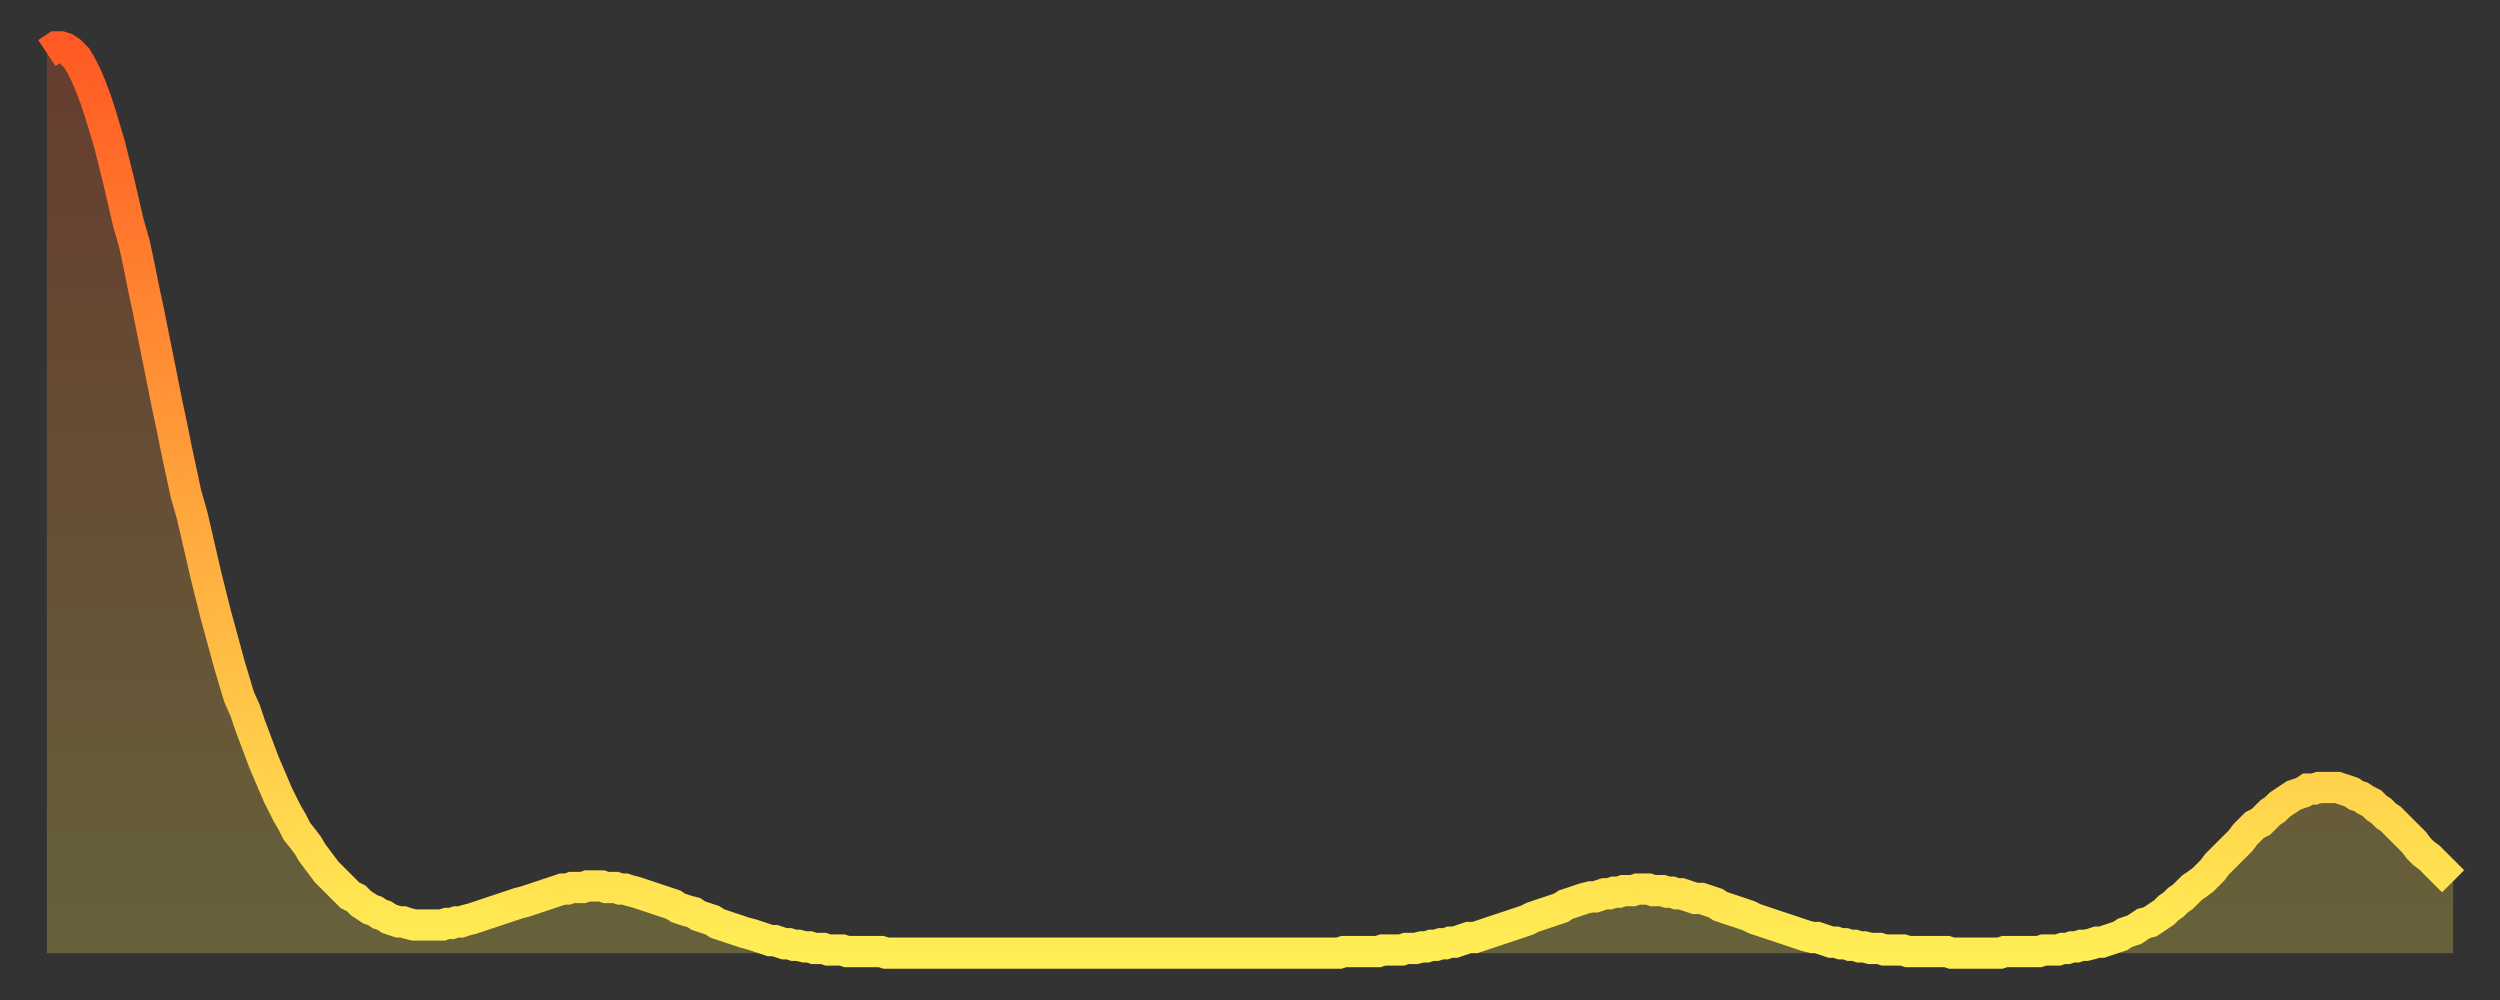
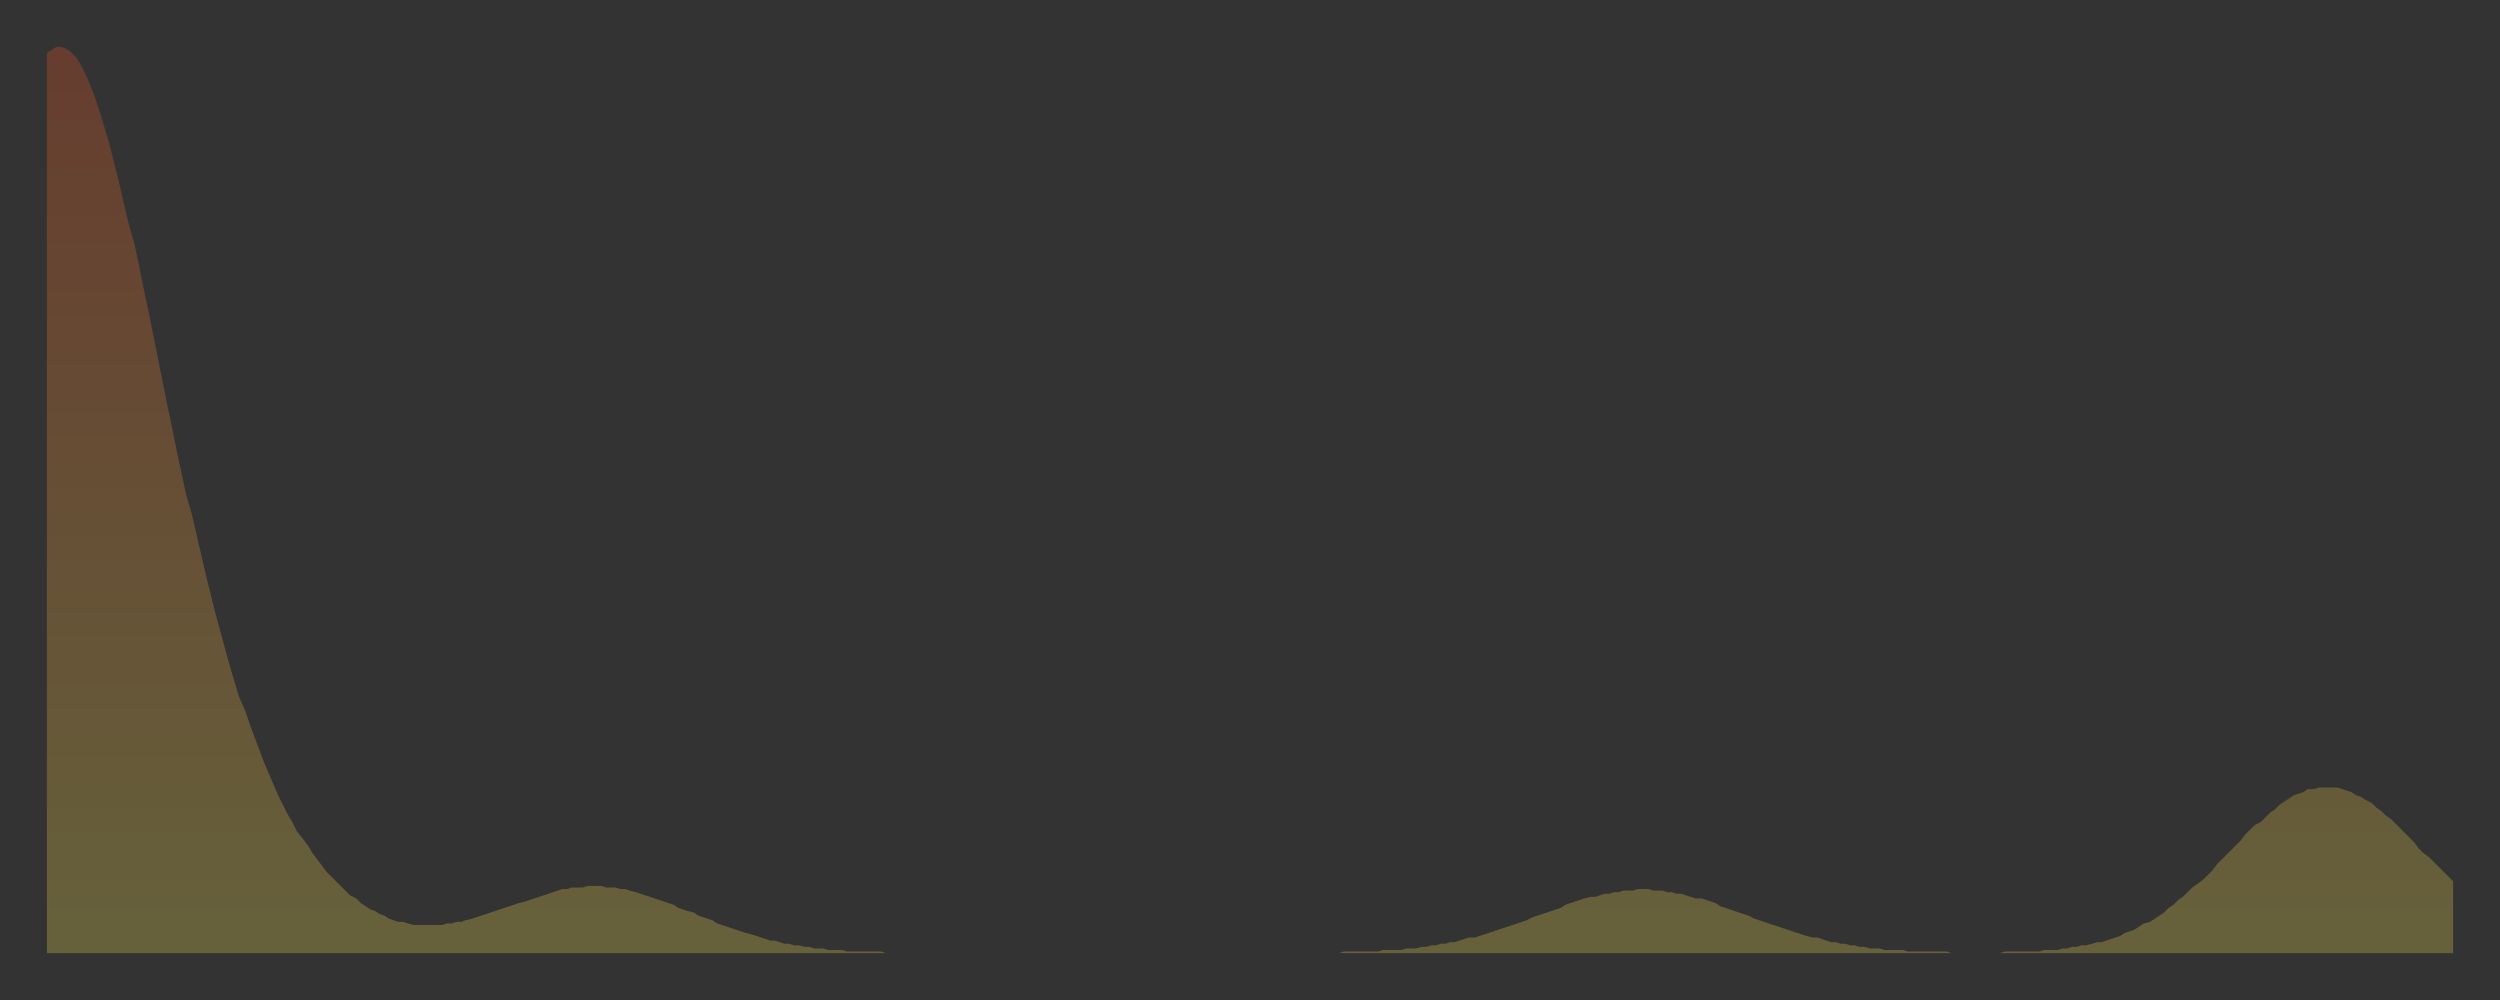
<svg xmlns="http://www.w3.org/2000/svg" baseProfile="full" height="64" version="1.1" width="160">
  <rect width="100%" height="100%" fill="#333333" stroke="none" />
  <defs>
    <linearGradient id="id1348002" x1="0" x2="0" y1="0" y2="1">
      <stop offset="0%" stop-color="#ff5a23" />
      <stop offset="50%" stop-color="#ffa43c" />
      <stop offset="100%" stop-color="#ffee55" />
    </linearGradient>
  </defs>
  <g transform="translate(3,3)">
    <g>
-       <path d="M 0.0 0.4 0.3 0.2 0.6 0.0 0.9 0.0 1.2 0.1 1.5 0.3 1.9 0.7 2.2 1.2 2.5 1.8 2.8 2.5 3.1 3.3 3.4 4.2 3.7 5.2 4.0 6.2 4.3 7.4 4.6 8.6 4.9 9.9 5.2 11.2 5.6 12.6 5.9 14.0 6.2 15.5 6.5 16.9 6.8 18.4 7.1 19.9 7.4 21.4 7.7 22.9 8.0 24.3 8.3 25.8 8.6 27.2 8.9 28.6 9.3 30.0 9.6 31.3 9.9 32.6 10.2 33.9 10.5 35.1 10.8 36.3 11.1 37.4 11.4 38.5 11.7 39.6 12.0 40.6 12.3 41.6 12.7 42.5 13.0 43.4 13.3 44.2 13.6 45.0 13.9 45.8 14.2 46.5 14.5 47.2 14.8 47.9 15.1 48.5 15.4 49.1 15.7 49.6 16.0 50.2 16.4 50.7 16.7 51.1 17.0 51.6 17.3 52.0 17.6 52.4 17.9 52.8 18.2 53.1 18.5 53.4 18.8 53.7 19.1 54.0 19.4 54.3 19.8 54.5 20.1 54.8 20.4 55.0 20.7 55.2 21.0 55.3 21.3 55.5 21.6 55.6 21.9 55.8 22.2 55.9 22.5 56.0 22.8 56.0 23.1 56.1 23.5 56.2 23.8 56.2 24.1 56.2 24.4 56.2 24.7 56.2 25.0 56.2 25.3 56.2 25.6 56.1 25.9 56.1 26.2 56.0 26.5 56.0 26.8 55.9 27.2 55.8 27.5 55.7 27.8 55.6 28.1 55.5 28.4 55.4 28.7 55.3 29.0 55.2 29.3 55.1 29.6 55.0 29.9 54.9 30.2 54.8 30.6 54.7 30.9 54.6 31.2 54.5 31.5 54.4 31.8 54.3 32.1 54.2 32.4 54.1 32.7 54.0 33.0 53.9 33.3 53.9 33.6 53.8 33.9 53.8 34.3 53.8 34.6 53.7 34.9 53.7 35.2 53.7 35.5 53.7 35.8 53.8 36.1 53.8 36.4 53.8 36.7 53.9 37.0 53.9 37.3 54.0 37.7 54.1 38.0 54.2 38.3 54.3 38.6 54.4 38.9 54.5 39.2 54.6 39.5 54.7 39.8 54.8 40.1 54.9 40.4 55.1 40.7 55.2 41.0 55.3 41.4 55.4 41.7 55.6 42.0 55.7 42.3 55.8 42.6 55.9 42.9 56.1 43.2 56.2 43.5 56.3 43.8 56.4 44.1 56.5 44.4 56.6 44.7 56.7 45.1 56.8 45.4 56.9 45.7 57.0 46.0 57.1 46.3 57.2 46.6 57.2 46.9 57.3 47.2 57.4 47.5 57.4 47.8 57.5 48.1 57.5 48.5 57.6 48.8 57.6 49.1 57.7 49.4 57.7 49.7 57.7 50.0 57.8 50.3 57.8 50.6 57.8 50.9 57.8 51.2 57.9 51.5 57.9 51.8 57.9 52.2 57.9 52.5 57.9 52.8 57.9 53.1 57.9 53.4 57.9 53.7 58.0 54.0 58.0 54.3 58.0 54.6 58.0 54.9 58.0 55.2 58.0 55.6 58.0 55.9 58.0 56.2 58.0 56.5 58.0 56.8 58.0 57.1 58.0 57.4 58.0 57.7 58.0 58.0 58.0 58.3 58.0 58.6 58.0 58.9 58.0 59.3 58.0 59.6 58.0 59.9 58.0 60.2 58.0 60.5 58.0 60.8 58.0 61.1 58.0 61.4 58.0 61.7 58.0 62.0 58.0 62.3 58.0 62.6 58.0 63.0 58.0 63.3 58.0 63.6 58.0 63.9 58.0 64.2 58.0 64.5 58.0 64.8 58.0 65.1 58.0 65.4 58.0 65.7 58.0 66.0 58.0 66.4 58.0 66.7 58.0 67.0 58.0 67.3 58.0 67.6 58.0 67.9 58.0 68.2 58.0 68.5 58.0 68.8 58.0 69.1 58.0 69.4 58.0 69.7 58.0 70.1 58.0 70.4 58.0 70.7 58.0 71.0 58.0 71.3 58.0 71.6 58.0 71.9 58.0 72.2 58.0 72.5 58.0 72.8 58.0 73.1 58.0 73.5 58.0 73.8 58.0 74.1 58.0 74.4 58.0 74.7 58.0 75.0 58.0 75.3 58.0 75.6 58.0 75.9 58.0 76.2 58.0 76.5 58.0 76.8 58.0 77.2 58.0 77.5 58.0 77.8 58.0 78.1 58.0 78.4 58.0 78.7 58.0 79.0 58.0 79.3 58.0 79.6 58.0 79.9 58.0 80.2 58.0 80.5 58.0 80.9 58.0 81.2 58.0 81.5 58.0 81.8 58.0 82.1 58.0 82.4 58.0 82.7 58.0 83.0 57.9 83.3 57.9 83.6 57.9 83.9 57.9 84.3 57.9 84.6 57.9 84.9 57.9 85.2 57.9 85.5 57.8 85.8 57.8 86.1 57.8 86.4 57.8 86.7 57.8 87.0 57.7 87.3 57.7 87.6 57.7 88.0 57.6 88.3 57.6 88.6 57.5 88.9 57.5 89.2 57.4 89.5 57.4 89.8 57.3 90.1 57.3 90.4 57.2 90.7 57.1 91.0 57.0 91.4 57.0 91.7 56.9 92.0 56.8 92.3 56.7 92.6 56.6 92.9 56.5 93.2 56.4 93.5 56.3 93.8 56.2 94.1 56.1 94.4 56.0 94.7 55.9 95.1 55.7 95.4 55.6 95.7 55.5 96.0 55.4 96.3 55.3 96.6 55.2 96.9 55.1 97.2 54.9 97.5 54.8 97.8 54.7 98.1 54.6 98.4 54.5 98.8 54.4 99.1 54.4 99.4 54.3 99.7 54.2 100.0 54.2 100.3 54.1 100.6 54.1 100.9 54.0 101.2 54.0 101.5 54.0 101.8 53.9 102.2 53.9 102.5 53.9 102.8 54.0 103.1 54.0 103.4 54.0 103.7 54.1 104.0 54.1 104.3 54.2 104.6 54.2 104.9 54.3 105.2 54.4 105.5 54.5 105.9 54.5 106.2 54.6 106.5 54.7 106.8 54.8 107.1 55.0 107.4 55.1 107.7 55.2 108.0 55.3 108.3 55.4 108.6 55.5 108.9 55.6 109.3 55.8 109.6 55.9 109.9 56.0 110.2 56.1 110.5 56.2 110.8 56.3 111.1 56.4 111.4 56.5 111.7 56.6 112.0 56.7 112.3 56.8 112.6 56.9 113.0 57.0 113.3 57.0 113.6 57.1 113.9 57.2 114.2 57.3 114.5 57.3 114.8 57.4 115.1 57.4 115.4 57.5 115.7 57.5 116.0 57.6 116.3 57.6 116.7 57.7 117.0 57.7 117.3 57.7 117.6 57.8 117.9 57.8 118.2 57.8 118.5 57.8 118.8 57.8 119.1 57.9 119.4 57.9 119.7 57.9 120.1 57.9 120.4 57.9 120.7 57.9 121.0 57.9 121.3 57.9 121.6 57.9 121.9 58.0 122.2 58.0 122.5 58.0 122.8 58.0 123.1 58.0 123.4 58.0 123.8 58.0 124.1 58.0 124.4 58.0 124.7 58.0 125.0 58.0 125.3 57.9 125.6 57.9 125.9 57.9 126.2 57.9 126.5 57.9 126.8 57.9 127.2 57.9 127.5 57.9 127.8 57.8 128.1 57.8 128.4 57.8 128.7 57.8 129.0 57.7 129.3 57.7 129.6 57.6 129.9 57.6 130.2 57.5 130.5 57.5 130.9 57.4 131.2 57.3 131.5 57.3 131.8 57.2 132.1 57.1 132.4 57.0 132.7 56.9 133.0 56.7 133.3 56.6 133.6 56.5 133.9 56.3 134.2 56.1 134.6 56.0 134.9 55.8 135.2 55.6 135.5 55.4 135.8 55.1 136.1 54.9 136.4 54.6 136.7 54.4 137.0 54.1 137.3 53.8 137.6 53.6 138.0 53.3 138.3 53.0 138.6 52.7 138.9 52.3 139.2 52.0 139.5 51.7 139.8 51.4 140.1 51.1 140.4 50.8 140.7 50.4 141.0 50.1 141.3 49.8 141.7 49.6 142.0 49.3 142.3 49.0 142.6 48.8 142.9 48.5 143.2 48.3 143.5 48.1 143.8 47.9 144.1 47.8 144.4 47.7 144.7 47.5 145.1 47.5 145.4 47.4 145.7 47.4 146.0 47.4 146.3 47.4 146.6 47.4 146.9 47.5 147.2 47.6 147.5 47.7 147.8 47.9 148.1 48.0 148.4 48.2 148.8 48.4 149.1 48.7 149.4 48.9 149.7 49.2 150.0 49.4 150.3 49.7 150.6 50.0 150.9 50.3 151.2 50.6 151.5 50.9 151.8 51.3 152.1 51.6 152.5 51.9 152.8 52.2 153.1 52.5 153.4 52.8 153.7 53.1 154.0 53.4" fill="none" id="graph-curve" opacity="1" stroke="url(#id1348002)" stroke-width="2" />
      <path d="M 0 58 L 0.0 0.4 0.3 0.2 0.6 0.0 0.9 0.0 1.2 0.1 1.5 0.3 1.9 0.7 2.2 1.2 2.5 1.8 2.8 2.5 3.1 3.3 3.4 4.2 3.7 5.2 4.0 6.2 4.3 7.4 4.6 8.6 4.9 9.9 5.2 11.2 5.6 12.6 5.9 14.0 6.2 15.5 6.5 16.9 6.8 18.4 7.1 19.9 7.4 21.4 7.7 22.9 8.0 24.3 8.3 25.8 8.6 27.2 8.9 28.6 9.3 30.0 9.6 31.3 9.9 32.6 10.2 33.9 10.5 35.1 10.8 36.3 11.1 37.4 11.4 38.5 11.7 39.6 12.0 40.6 12.3 41.6 12.7 42.5 13.0 43.4 13.3 44.2 13.6 45.0 13.9 45.8 14.2 46.5 14.5 47.2 14.8 47.9 15.1 48.5 15.4 49.1 15.7 49.6 16.0 50.2 16.4 50.7 16.7 51.1 17.0 51.6 17.3 52.0 17.6 52.4 17.9 52.8 18.2 53.1 18.5 53.4 18.8 53.7 19.1 54.0 19.4 54.3 19.8 54.5 20.1 54.8 20.4 55.0 20.7 55.2 21.0 55.3 21.3 55.5 21.6 55.6 21.9 55.8 22.2 55.9 22.5 56.0 22.8 56.0 23.1 56.1 23.5 56.2 23.8 56.2 24.1 56.2 24.4 56.2 24.7 56.2 25.0 56.2 25.3 56.2 25.6 56.1 25.9 56.1 26.2 56.0 26.5 56.0 26.8 55.9 27.2 55.8 27.5 55.7 27.8 55.6 28.1 55.5 28.4 55.4 28.7 55.3 29.0 55.2 29.3 55.1 29.6 55.0 29.9 54.9 30.2 54.8 30.6 54.7 30.9 54.6 31.2 54.5 31.5 54.4 31.8 54.3 32.1 54.2 32.4 54.1 32.7 54.0 33.0 53.9 33.3 53.9 33.6 53.8 33.9 53.8 34.3 53.8 34.6 53.7 34.9 53.7 35.2 53.7 35.5 53.7 35.8 53.8 36.1 53.8 36.4 53.8 36.7 53.9 37.0 53.9 37.3 54.0 37.7 54.1 38.0 54.2 38.3 54.3 38.6 54.4 38.9 54.5 39.2 54.6 39.5 54.7 39.8 54.8 40.1 54.9 40.4 55.1 40.7 55.2 41.0 55.3 41.4 55.4 41.7 55.6 42.0 55.7 42.3 55.8 42.6 55.9 42.9 56.1 43.2 56.2 43.5 56.3 43.8 56.4 44.1 56.5 44.4 56.6 44.7 56.7 45.1 56.8 45.4 56.9 45.7 57.0 46.0 57.1 46.3 57.2 46.6 57.2 46.9 57.3 47.2 57.4 47.5 57.4 47.8 57.5 48.1 57.5 48.5 57.6 48.8 57.6 49.1 57.7 49.4 57.7 49.7 57.7 50.0 57.8 50.3 57.8 50.6 57.8 50.9 57.8 51.2 57.9 51.5 57.9 51.8 57.9 52.2 57.9 52.5 57.9 52.8 57.9 53.1 57.9 53.4 57.9 53.7 58.0 54.0 58.0 54.3 58.0 54.6 58.0 54.9 58.0 55.2 58.0 55.6 58.0 55.9 58.0 56.2 58.0 56.5 58.0 56.8 58.0 57.1 58.0 57.4 58.0 57.7 58.0 58.0 58.0 58.3 58.0 58.6 58.0 58.9 58.0 59.3 58.0 59.6 58.0 59.9 58.0 60.2 58.0 60.5 58.0 60.8 58.0 61.1 58.0 61.4 58.0 61.7 58.0 62.0 58.0 62.3 58.0 62.6 58.0 63.0 58.0 63.3 58.0 63.6 58.0 63.9 58.0 64.2 58.0 64.5 58.0 64.8 58.0 65.1 58.0 65.4 58.0 65.7 58.0 66.0 58.0 66.4 58.0 66.7 58.0 67.0 58.0 67.3 58.0 67.6 58.0 67.9 58.0 68.2 58.0 68.5 58.0 68.8 58.0 69.1 58.0 69.4 58.0 69.7 58.0 70.1 58.0 70.4 58.0 70.7 58.0 71.0 58.0 71.3 58.0 71.6 58.0 71.9 58.0 72.2 58.0 72.5 58.0 72.8 58.0 73.1 58.0 73.5 58.0 73.8 58.0 74.1 58.0 74.4 58.0 74.7 58.0 75.0 58.0 75.3 58.0 75.6 58.0 75.9 58.0 76.2 58.0 76.5 58.0 76.8 58.0 77.2 58.0 77.5 58.0 77.8 58.0 78.1 58.0 78.4 58.0 78.7 58.0 79.0 58.0 79.3 58.0 79.6 58.0 79.9 58.0 80.2 58.0 80.5 58.0 80.9 58.0 81.2 58.0 81.5 58.0 81.8 58.0 82.1 58.0 82.4 58.0 82.7 58.0 83.0 57.9 83.3 57.9 83.6 57.9 83.9 57.9 84.3 57.9 84.6 57.9 84.9 57.9 85.2 57.9 85.5 57.8 85.8 57.8 86.1 57.8 86.4 57.8 86.7 57.8 87.0 57.7 87.3 57.7 87.6 57.7 88.0 57.6 88.3 57.6 88.6 57.5 88.9 57.5 89.2 57.4 89.5 57.4 89.8 57.3 90.1 57.3 90.4 57.2 90.7 57.1 91.0 57.0 91.4 57.0 91.7 56.9 92.0 56.8 92.3 56.7 92.6 56.6 92.9 56.5 93.2 56.4 93.5 56.3 93.8 56.2 94.1 56.1 94.4 56.0 94.7 55.9 95.1 55.7 95.4 55.6 95.7 55.5 96.0 55.4 96.3 55.3 96.6 55.2 96.9 55.1 97.2 54.9 97.5 54.8 97.8 54.7 98.1 54.6 98.4 54.5 98.8 54.4 99.1 54.4 99.4 54.3 99.7 54.2 100.0 54.2 100.3 54.1 100.6 54.1 100.9 54.0 101.2 54.0 101.5 54.0 101.8 53.9 102.2 53.9 102.5 53.9 102.8 54.0 103.1 54.0 103.4 54.0 103.7 54.1 104.0 54.1 104.3 54.2 104.6 54.2 104.9 54.3 105.2 54.4 105.5 54.5 105.9 54.5 106.2 54.6 106.5 54.7 106.8 54.8 107.1 55.0 107.4 55.1 107.7 55.2 108.0 55.3 108.3 55.4 108.6 55.5 108.9 55.6 109.3 55.8 109.6 55.9 109.9 56.0 110.2 56.1 110.5 56.2 110.8 56.3 111.1 56.4 111.4 56.5 111.7 56.6 112.0 56.7 112.3 56.8 112.6 56.9 113.0 57.0 113.3 57.0 113.6 57.1 113.9 57.2 114.2 57.3 114.5 57.3 114.8 57.4 115.1 57.4 115.4 57.5 115.7 57.5 116.0 57.6 116.3 57.6 116.7 57.7 117.0 57.7 117.3 57.7 117.6 57.8 117.9 57.8 118.2 57.8 118.5 57.8 118.8 57.8 119.1 57.9 119.4 57.9 119.7 57.9 120.1 57.9 120.4 57.9 120.7 57.9 121.0 57.9 121.3 57.9 121.6 57.9 121.9 58.0 122.2 58.0 122.5 58.0 122.8 58.0 123.1 58.0 123.4 58.0 123.8 58.0 124.1 58.0 124.4 58.0 124.7 58.0 125.0 58.0 125.3 57.9 125.6 57.9 125.9 57.9 126.2 57.9 126.5 57.9 126.8 57.9 127.2 57.9 127.5 57.9 127.8 57.8 128.1 57.8 128.4 57.8 128.7 57.8 129.0 57.7 129.3 57.7 129.6 57.6 129.9 57.6 130.2 57.5 130.5 57.5 130.9 57.4 131.2 57.3 131.5 57.3 131.8 57.2 132.1 57.1 132.4 57.0 132.7 56.9 133.0 56.7 133.3 56.6 133.6 56.5 133.9 56.3 134.2 56.1 134.6 56.0 134.9 55.8 135.2 55.6 135.5 55.4 135.8 55.1 136.1 54.9 136.4 54.6 136.7 54.4 137.0 54.1 137.3 53.8 137.6 53.6 138.0 53.3 138.3 53.0 138.6 52.7 138.9 52.3 139.2 52.0 139.5 51.7 139.8 51.4 140.1 51.1 140.4 50.8 140.7 50.4 141.0 50.1 141.3 49.8 141.7 49.6 142.0 49.3 142.3 49.0 142.6 48.8 142.9 48.5 143.2 48.3 143.5 48.1 143.8 47.9 144.1 47.8 144.4 47.7 144.7 47.5 145.1 47.5 145.4 47.4 145.7 47.4 146.0 47.4 146.3 47.4 146.6 47.4 146.9 47.5 147.2 47.6 147.5 47.7 147.8 47.9 148.1 48.0 148.4 48.2 148.8 48.4 149.1 48.7 149.4 48.9 149.7 49.2 150.0 49.4 150.3 49.7 150.6 50.0 150.9 50.3 151.2 50.6 151.5 50.9 151.8 51.3 152.1 51.6 152.5 51.9 152.8 52.2 153.1 52.5 153.4 52.8 153.7 53.1 154.0 53.4 154 58" fill="url(#id1348002)" fill-opacity=".25" id="graph-shadow" />
    </g>
  </g>
</svg>